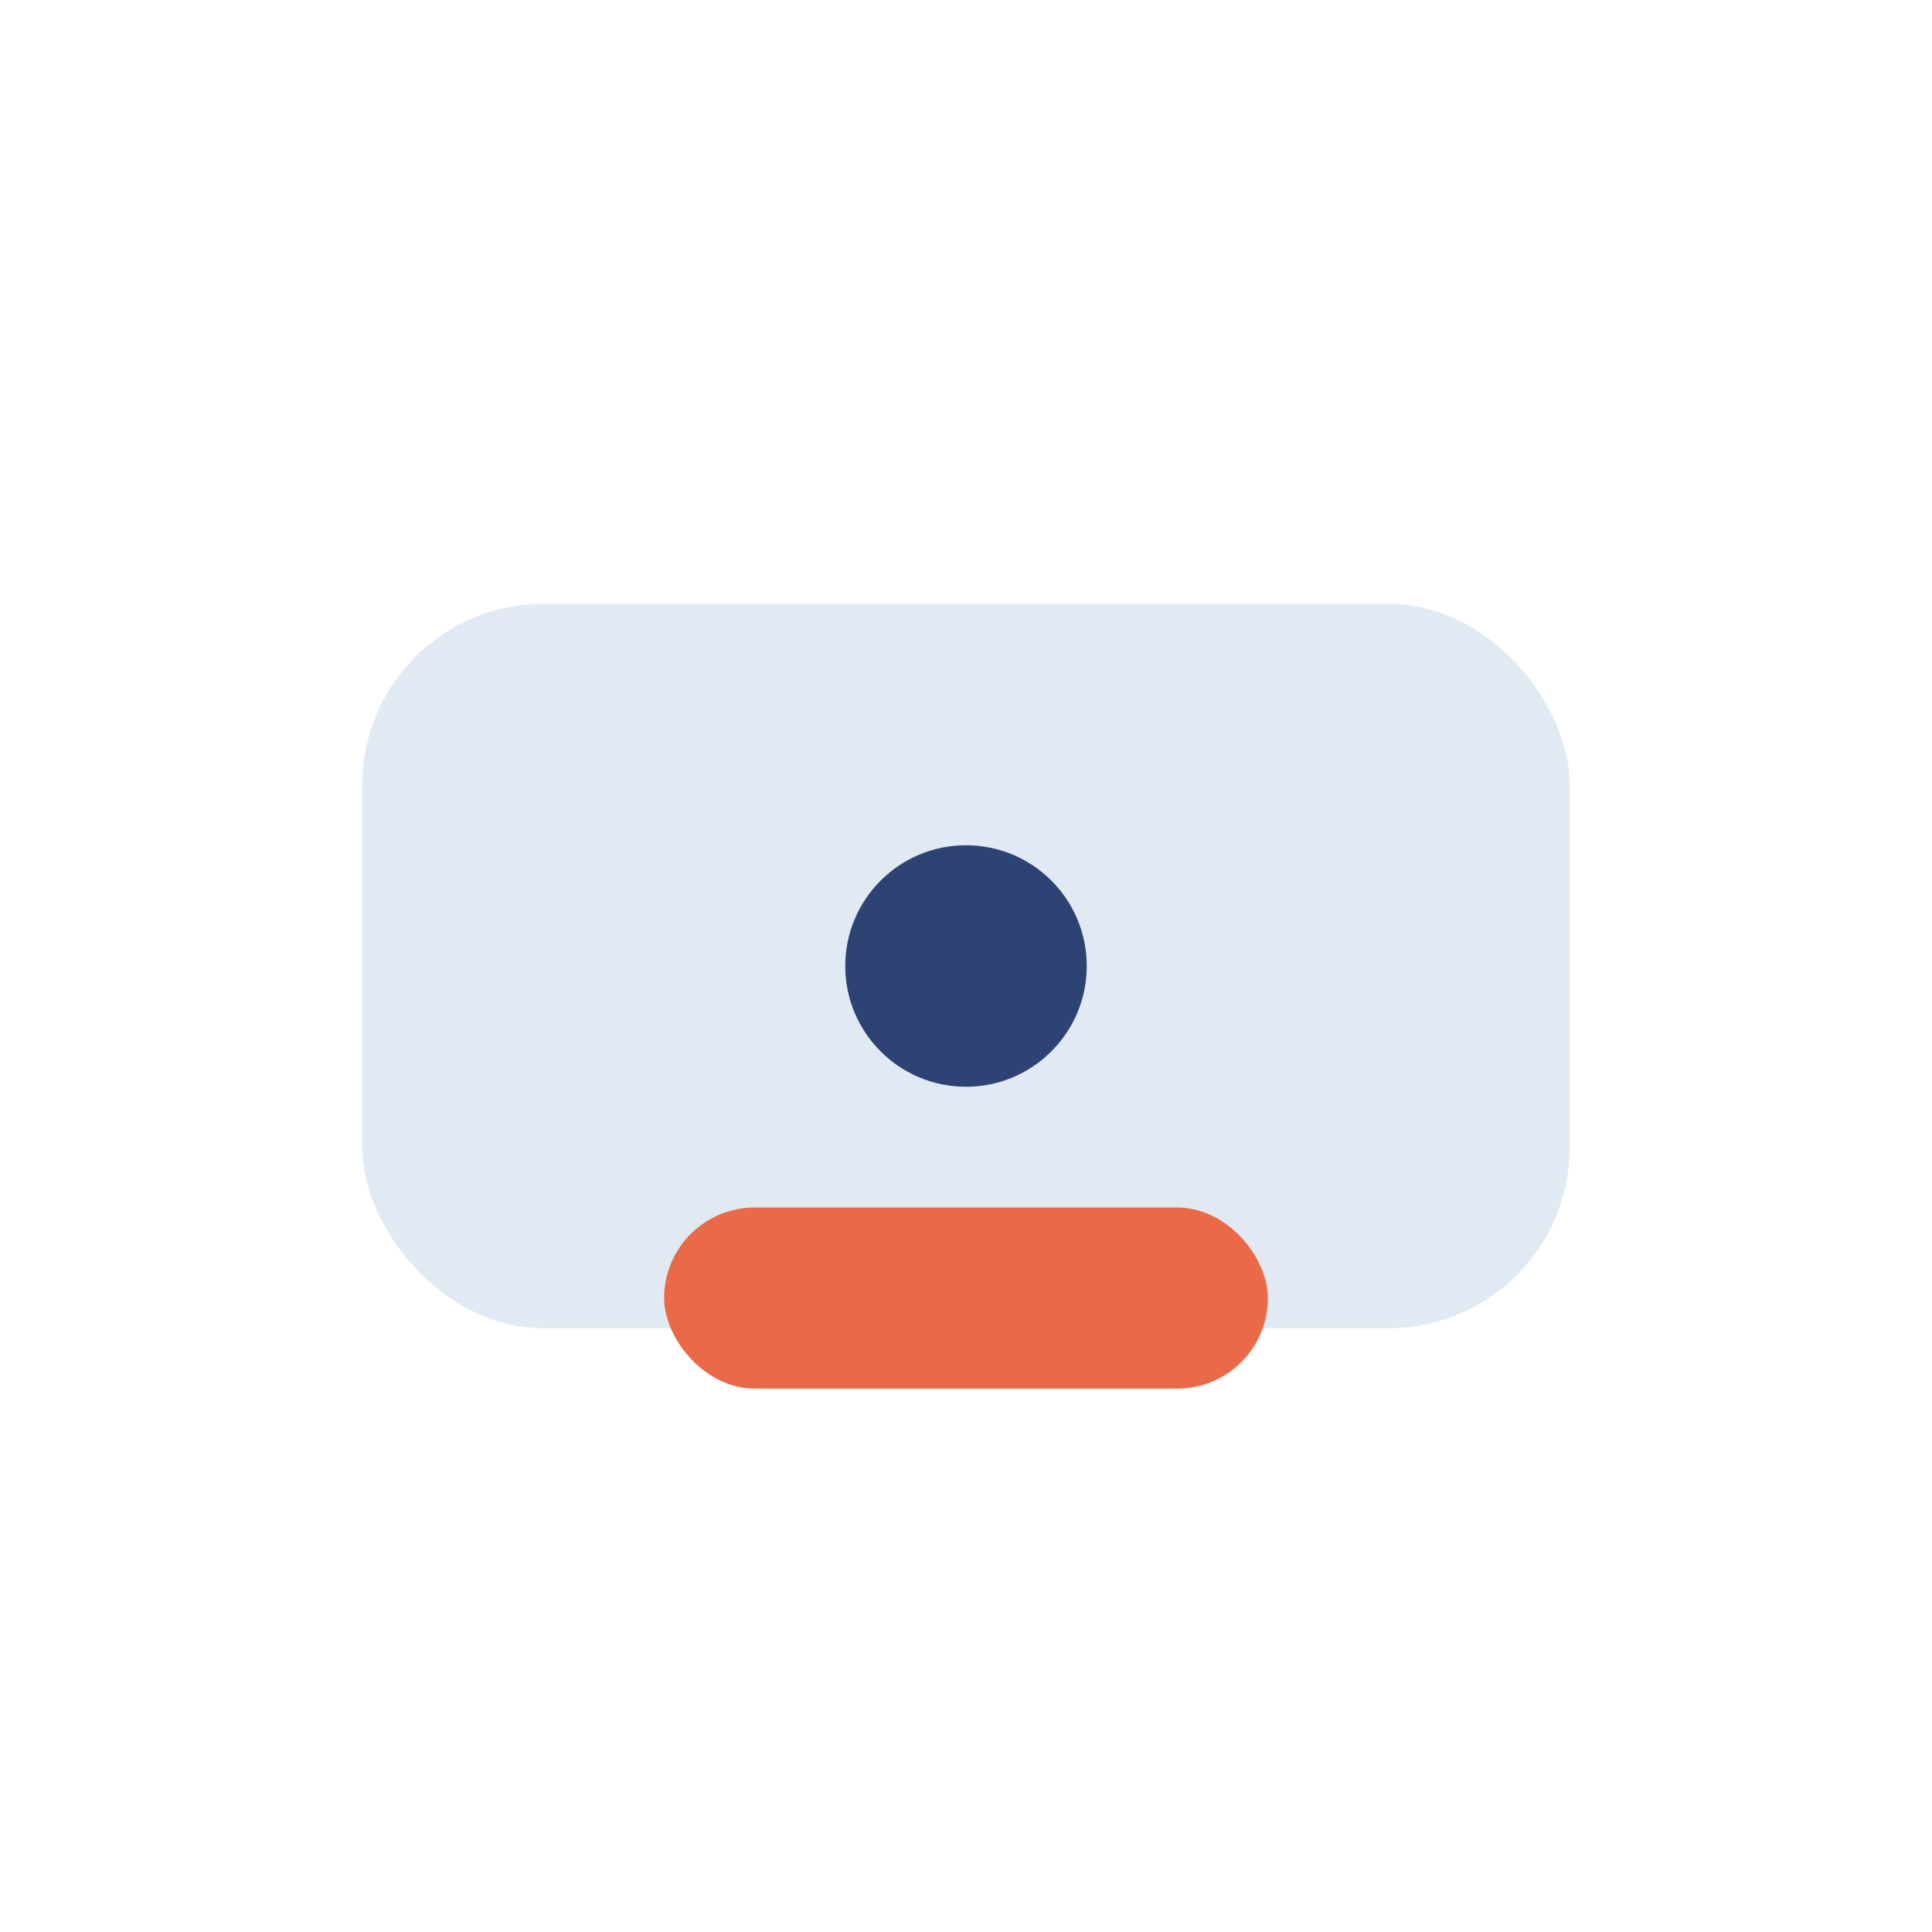
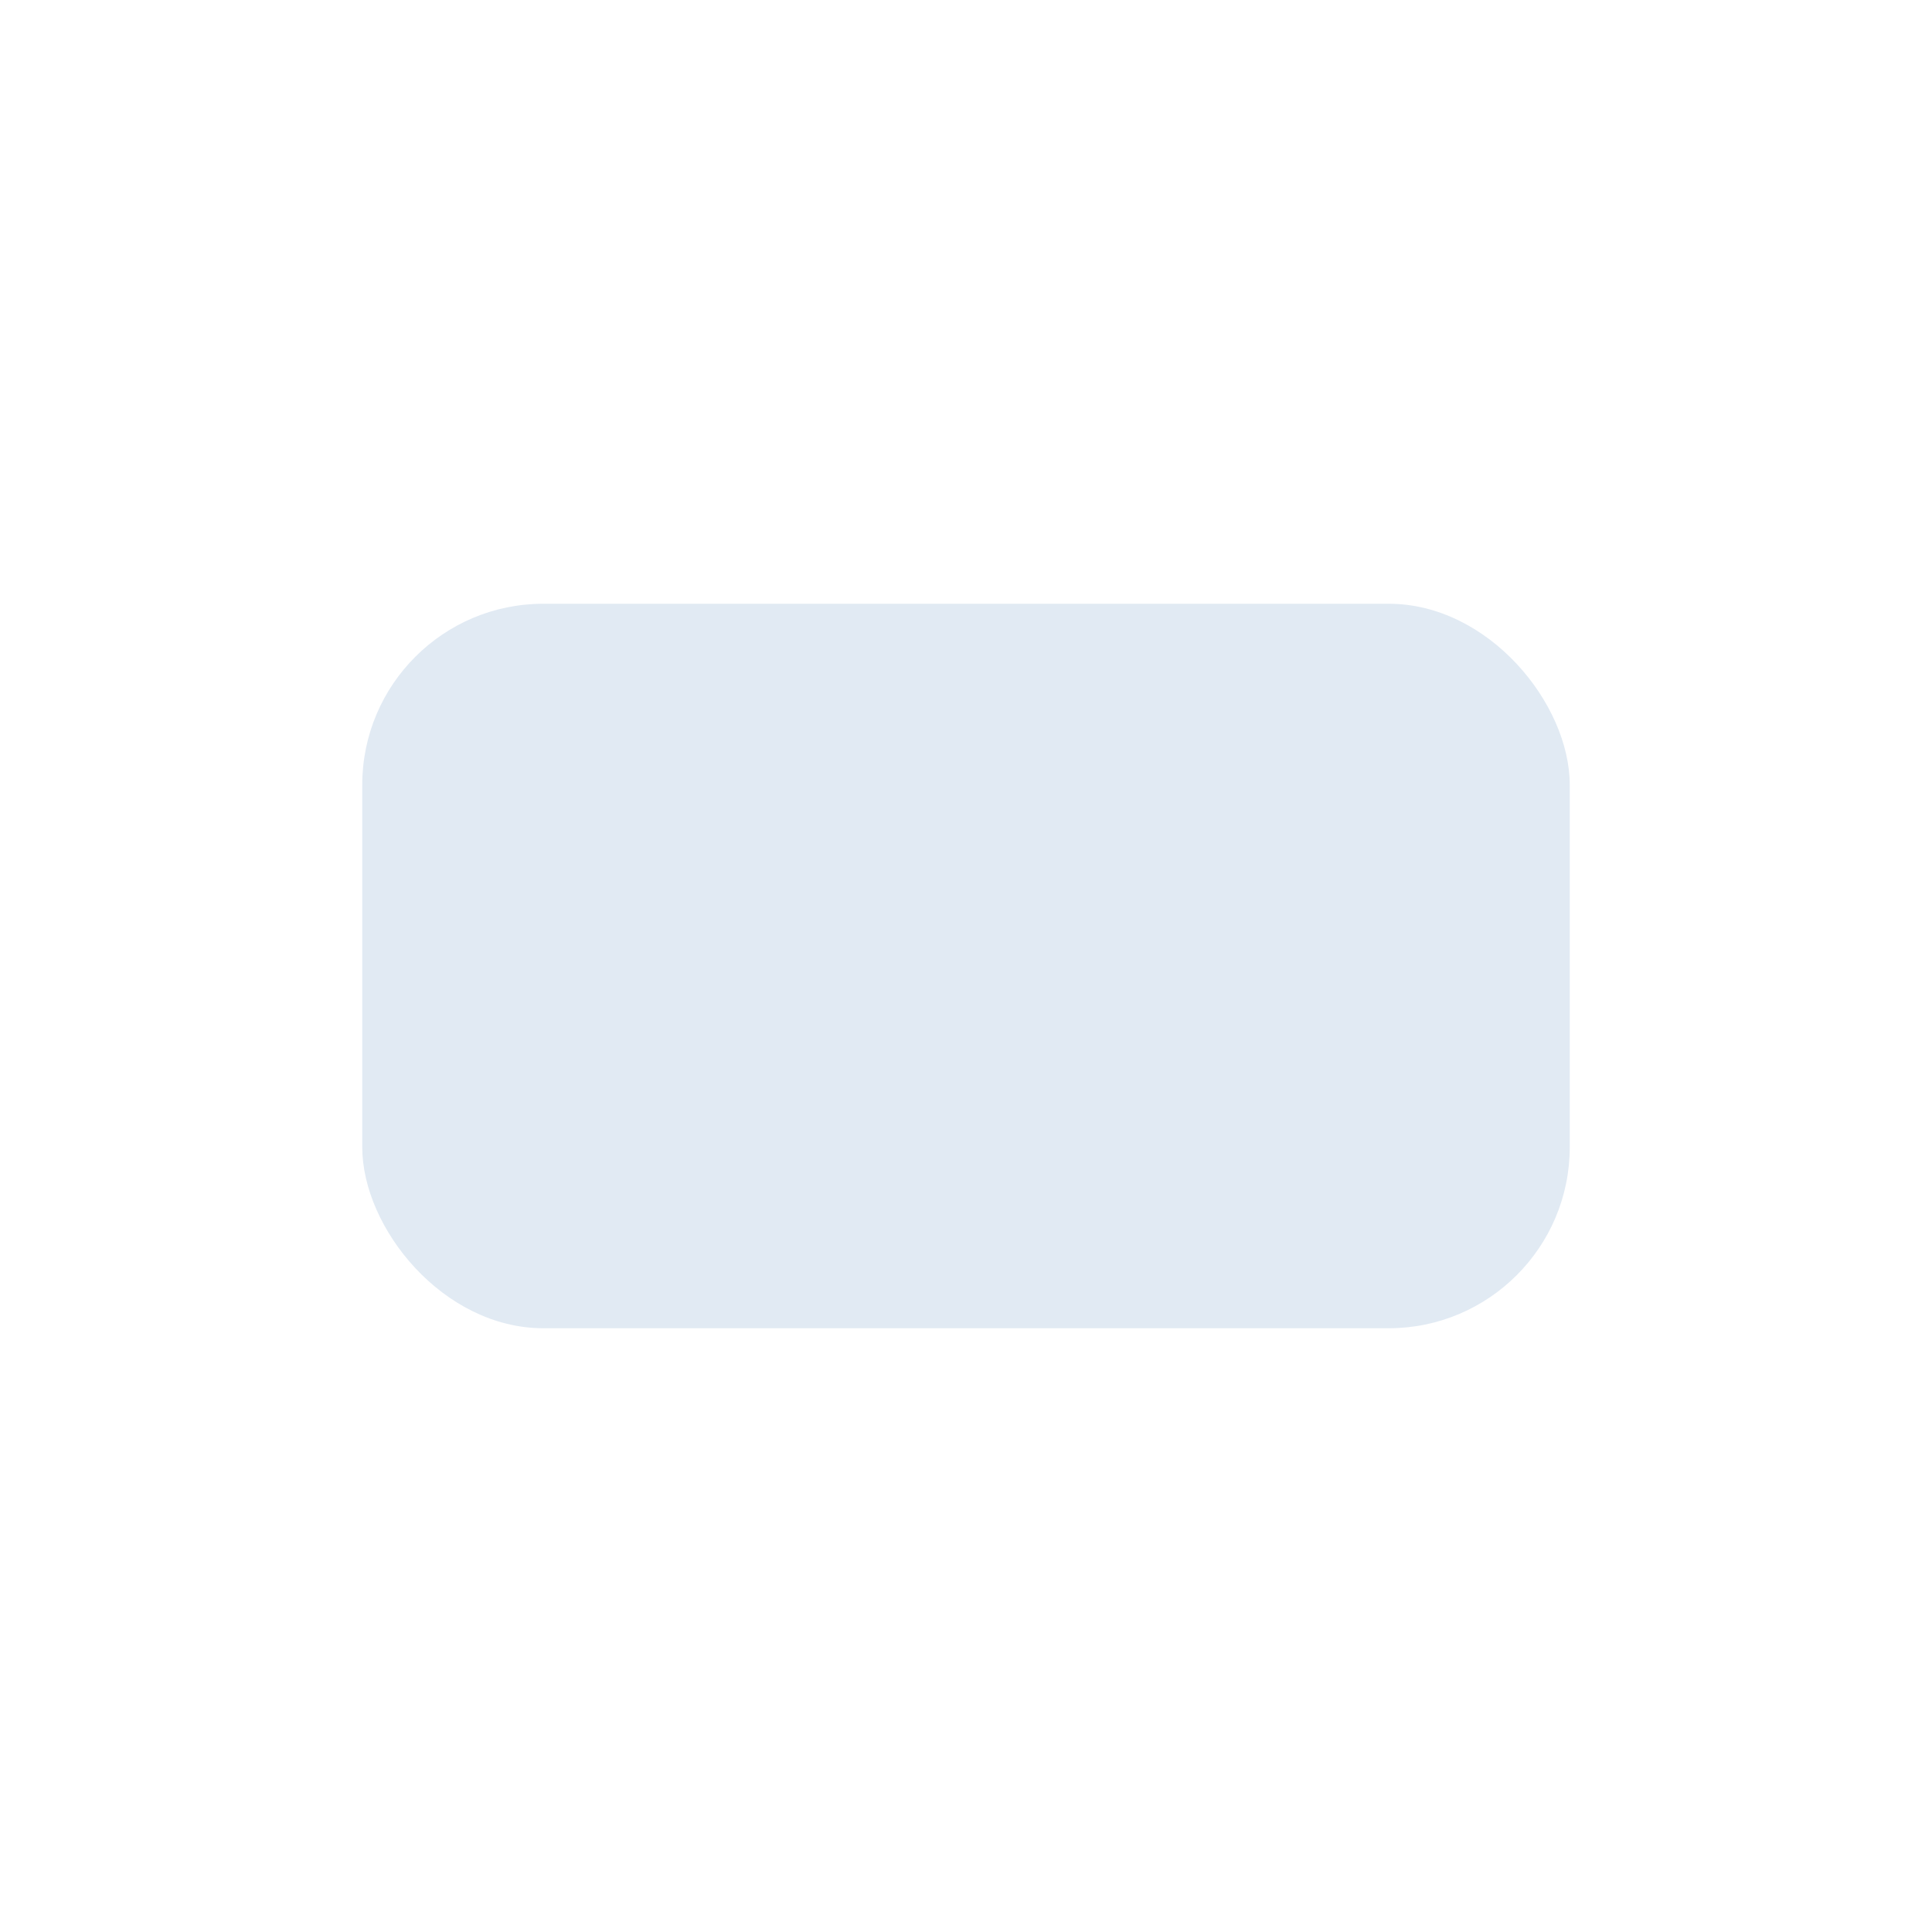
<svg xmlns="http://www.w3.org/2000/svg" width="32" height="32" viewBox="0 0 32 32">
  <rect x="6" y="10" width="20" height="12" rx="3" fill="#E1EAF3" />
-   <rect x="11" y="20" width="10" height="3" rx="1.5" fill="#EA6A47" />
-   <circle cx="16" cy="16" r="2" fill="#2D4373" />
</svg>